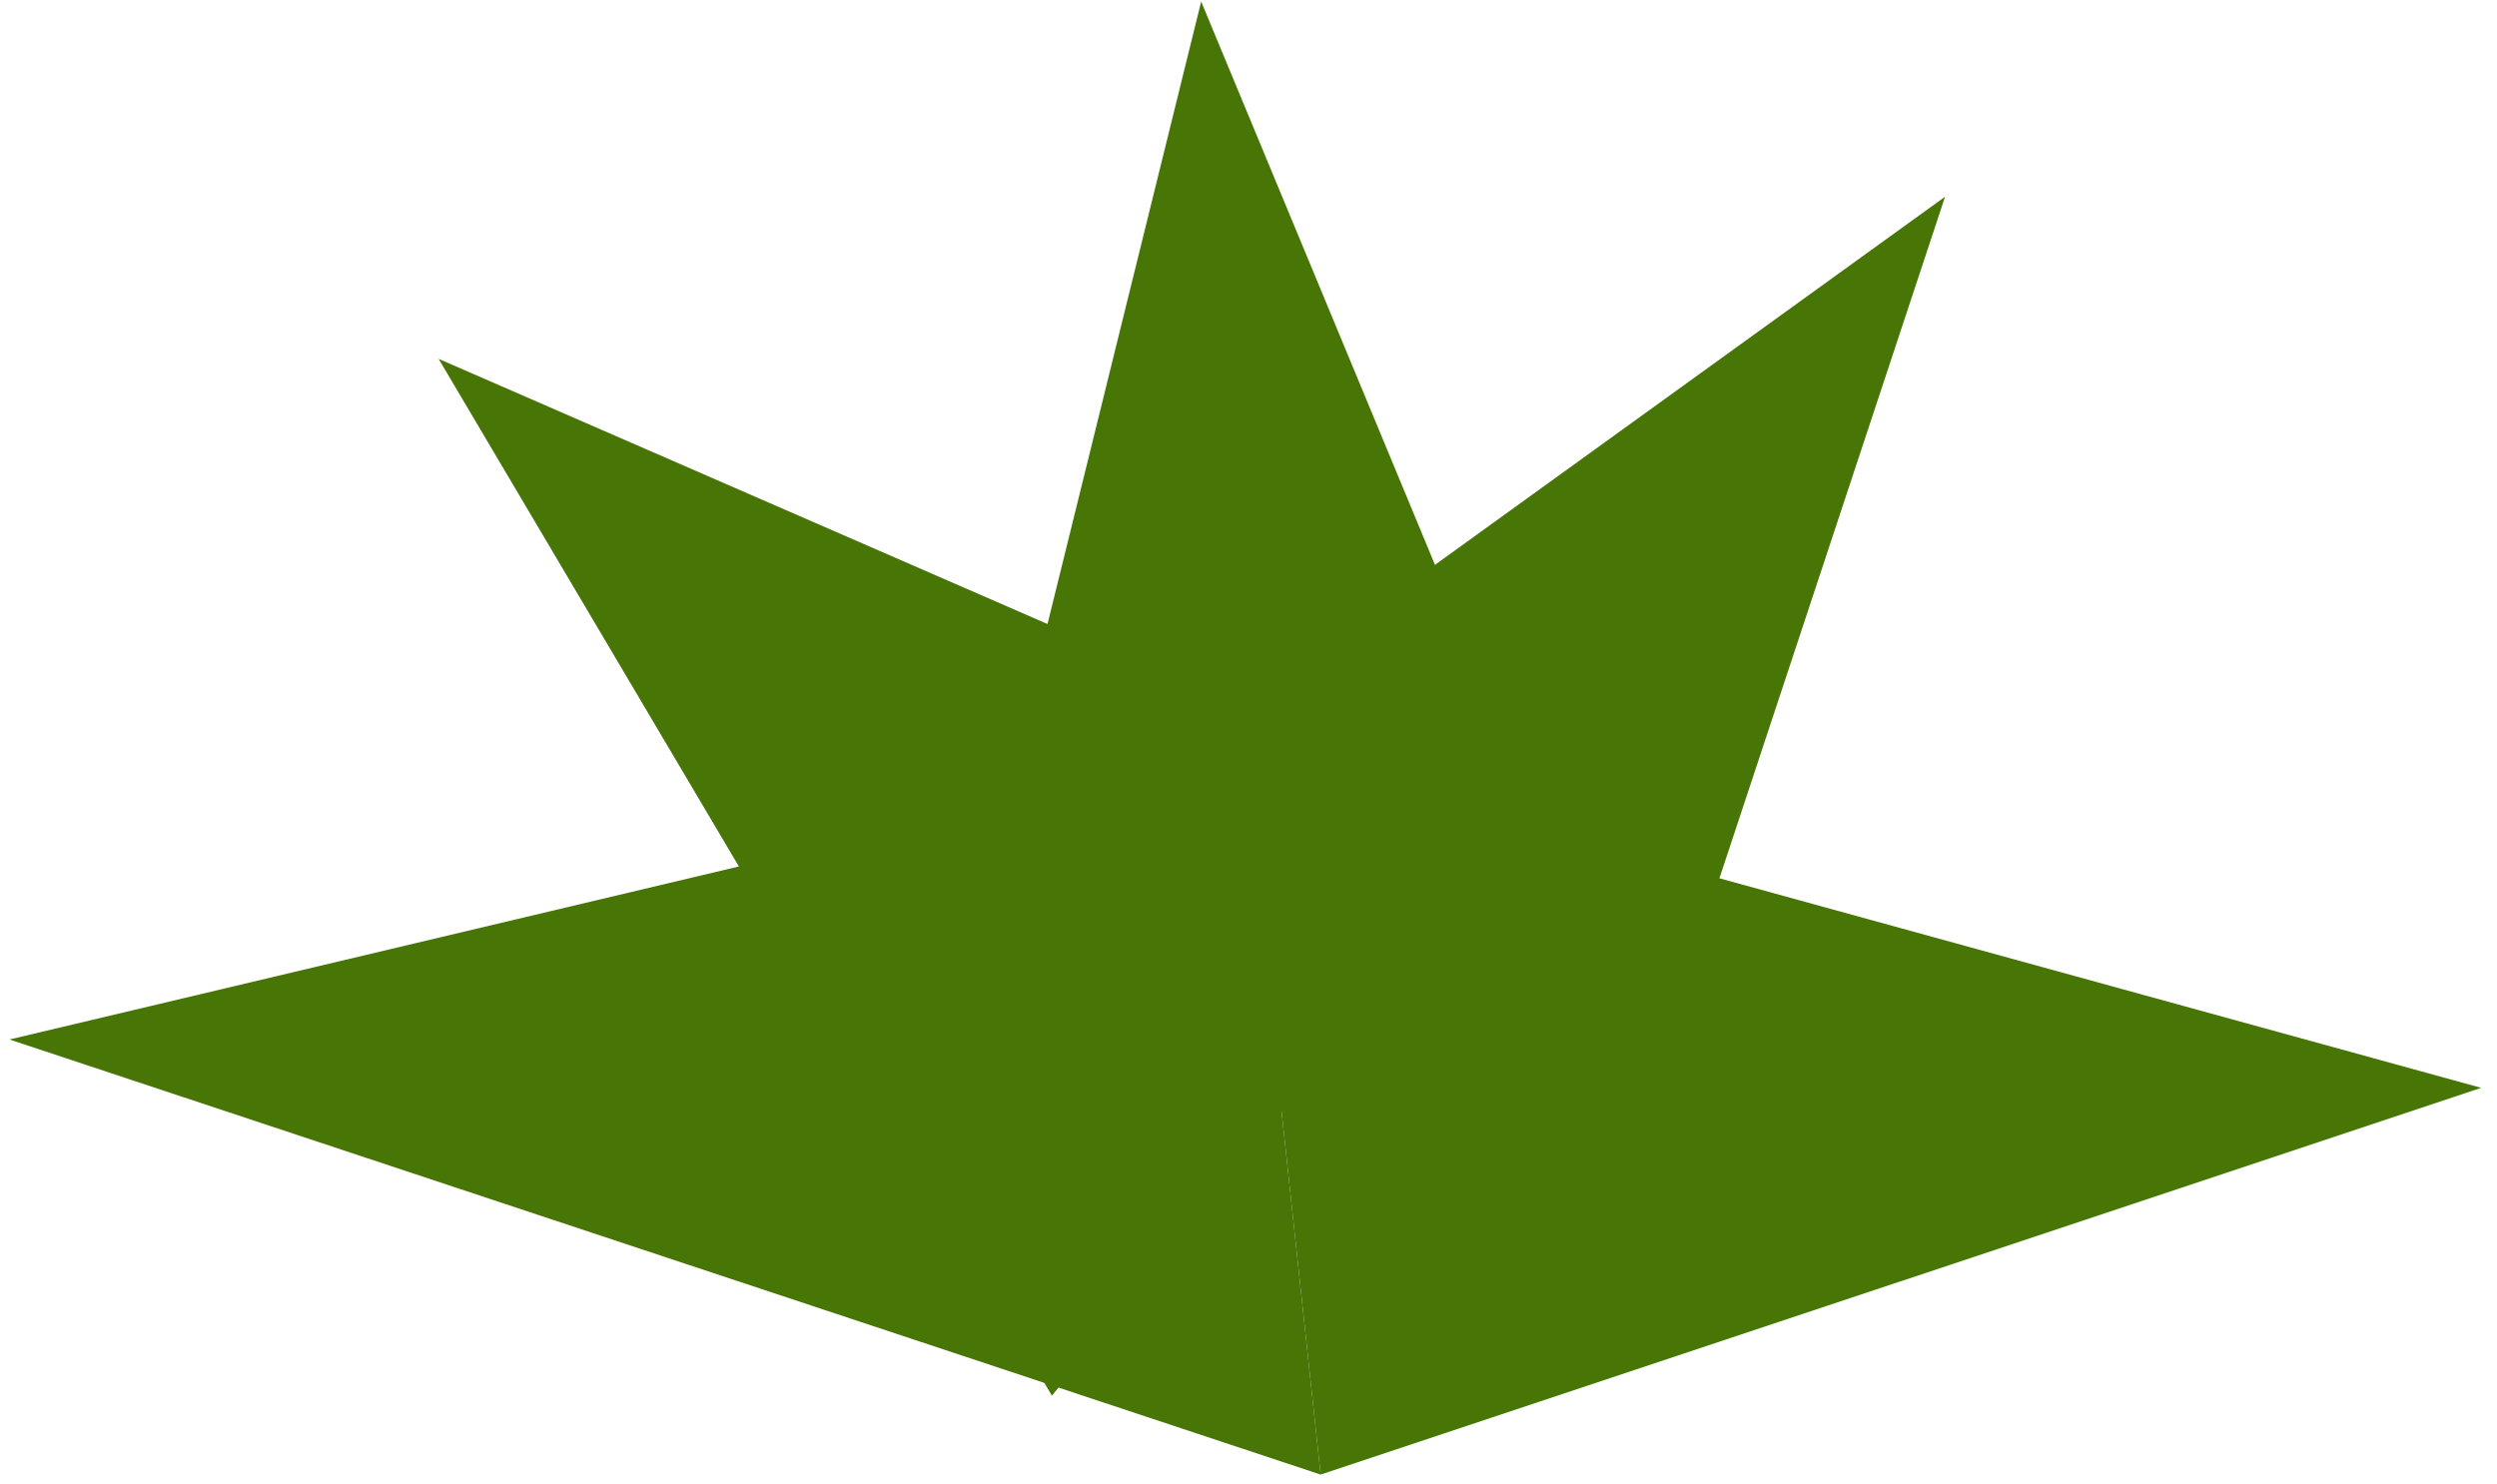
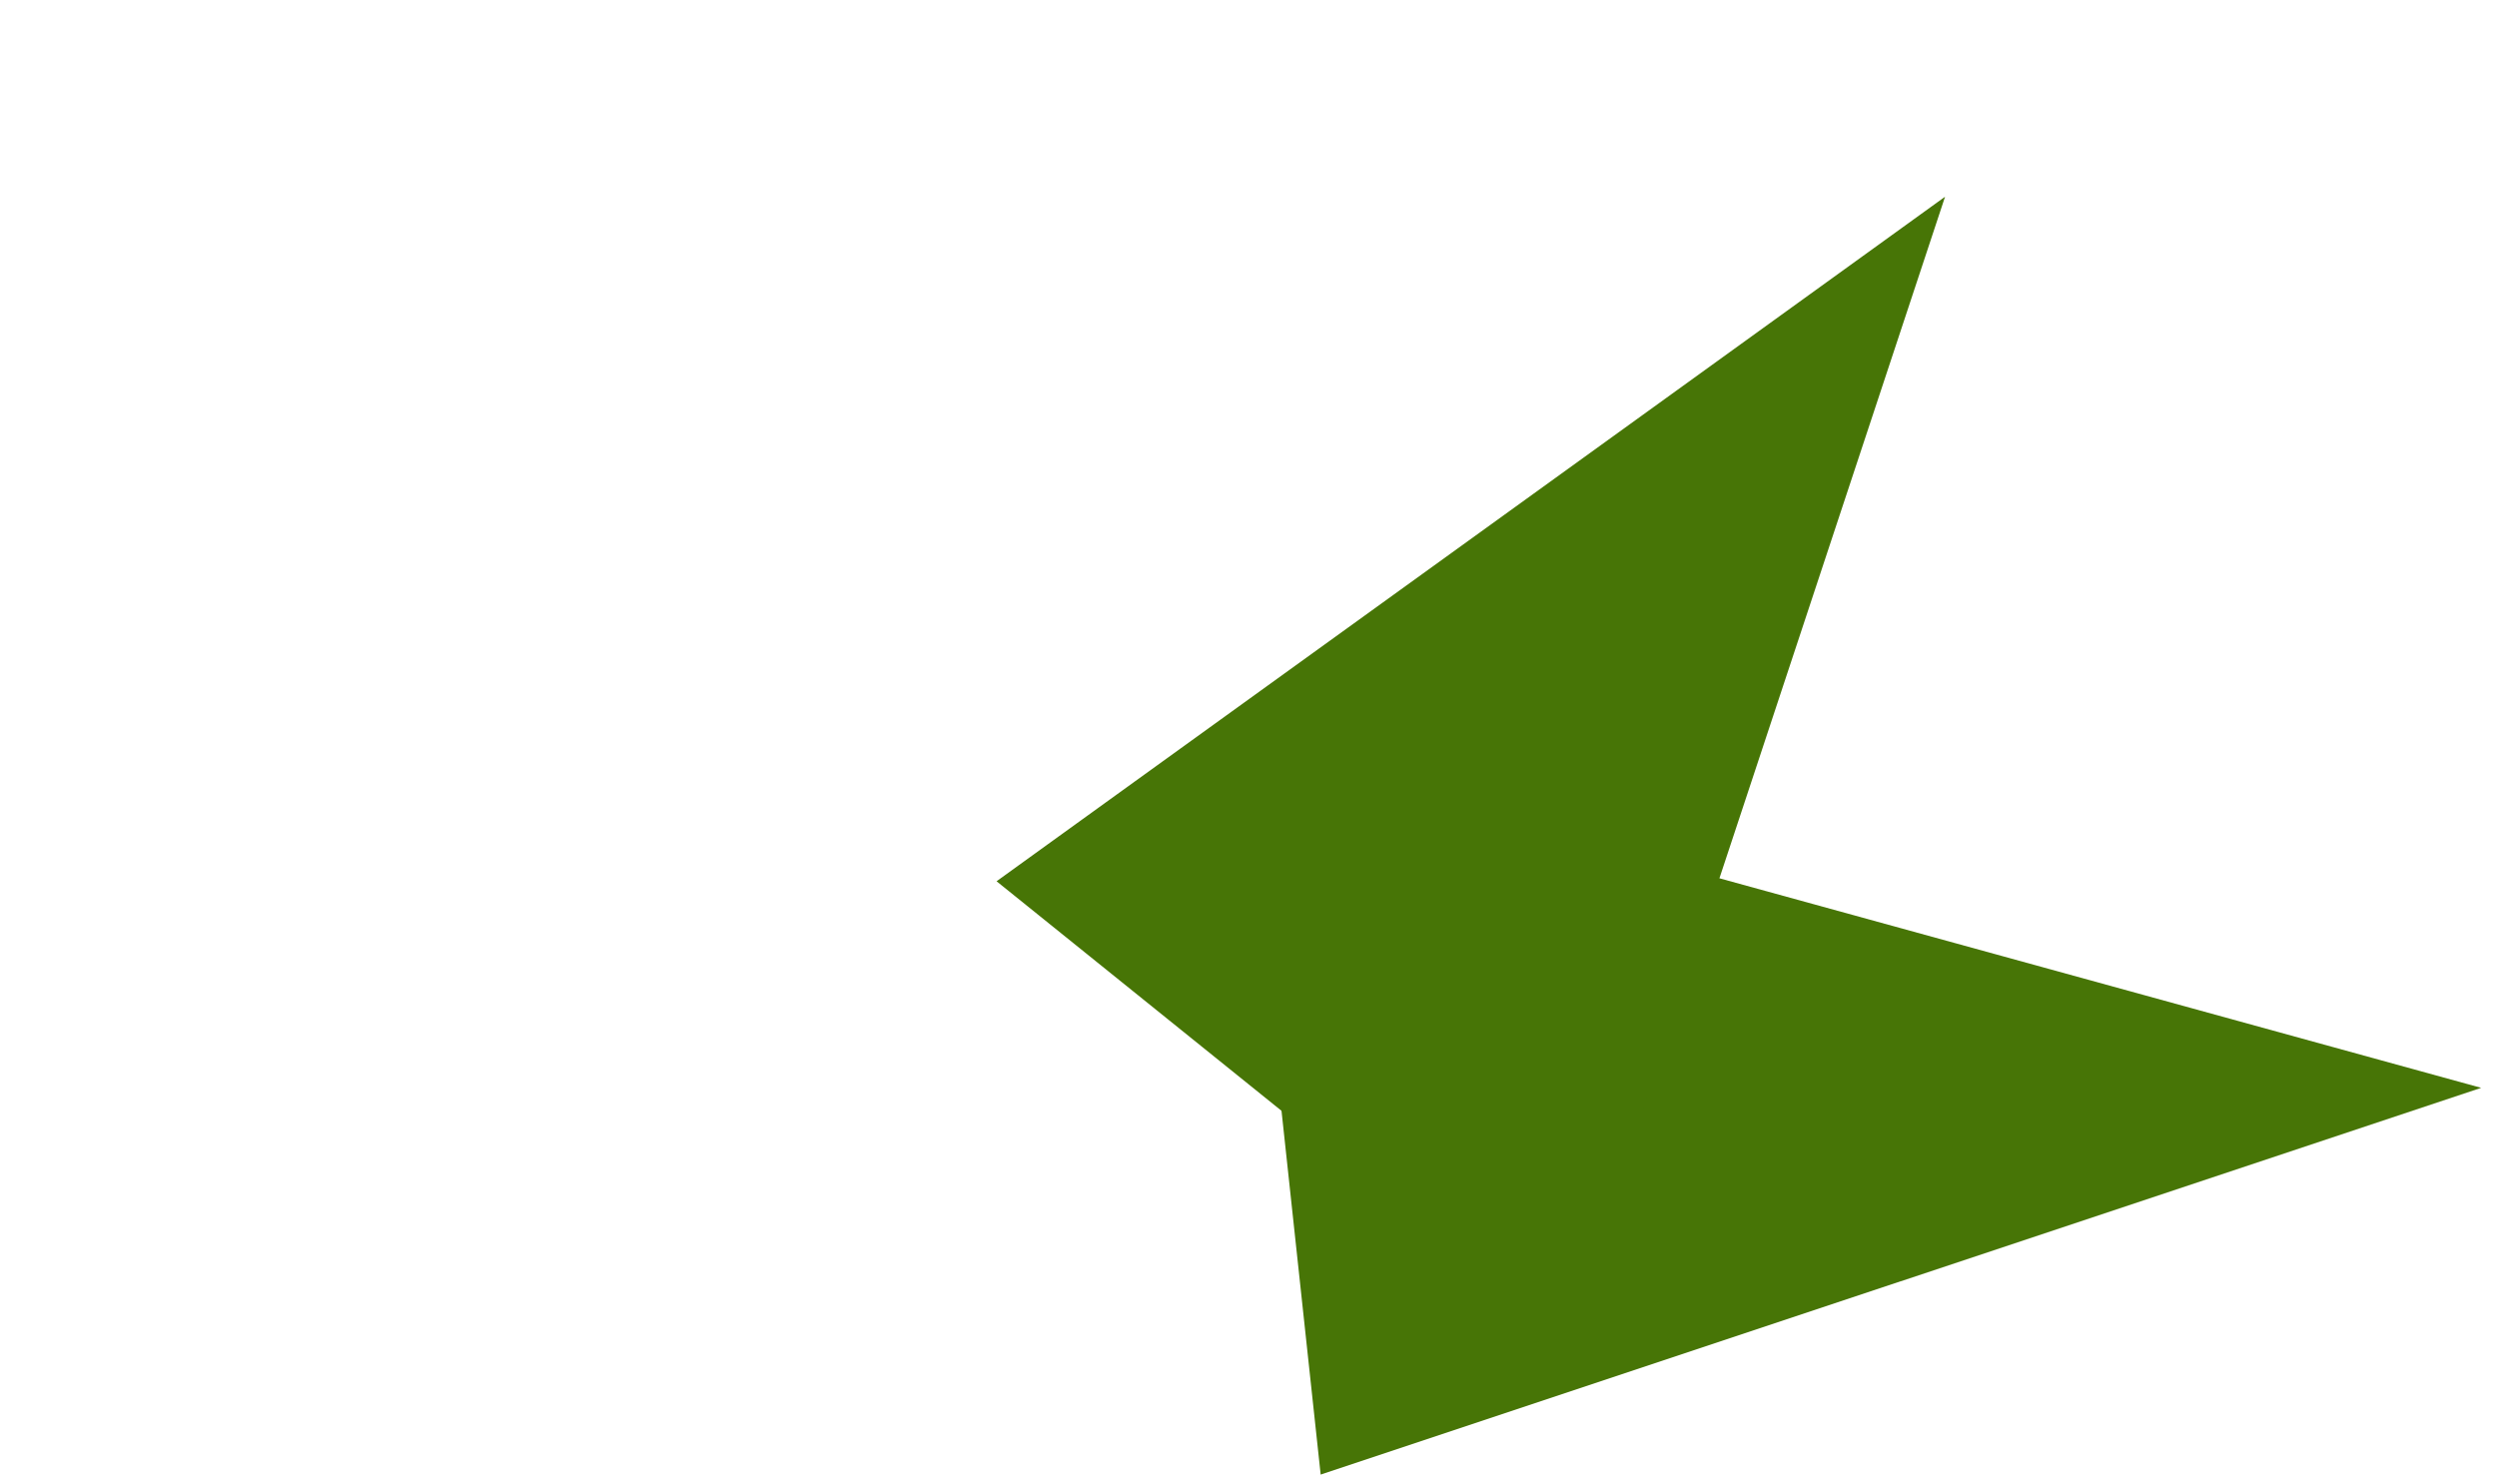
<svg xmlns="http://www.w3.org/2000/svg" width="143" height="85" viewBox="0 0 143 85" fill="none">
-   <path d="M71.148 42.789L75.633 84.46L0.544 59.539L71.148 42.789Z" fill="#477506" />
-   <path d="M94.225 61.381L52.554 65.866L68.79 0.087L94.225 61.381Z" fill="#477506" />
  <path d="M75.633 84.46L71.148 42.789L142.092 62.308L75.633 84.46Z" fill="#477506" />
-   <path d="M86.538 47.305L60.243 79.942L25.119 20.554L86.538 47.305Z" fill="#477506" />
  <path d="M89.709 76.771L57.072 50.476L111.391 11.268L89.709 76.771Z" fill="#477506" />
</svg>